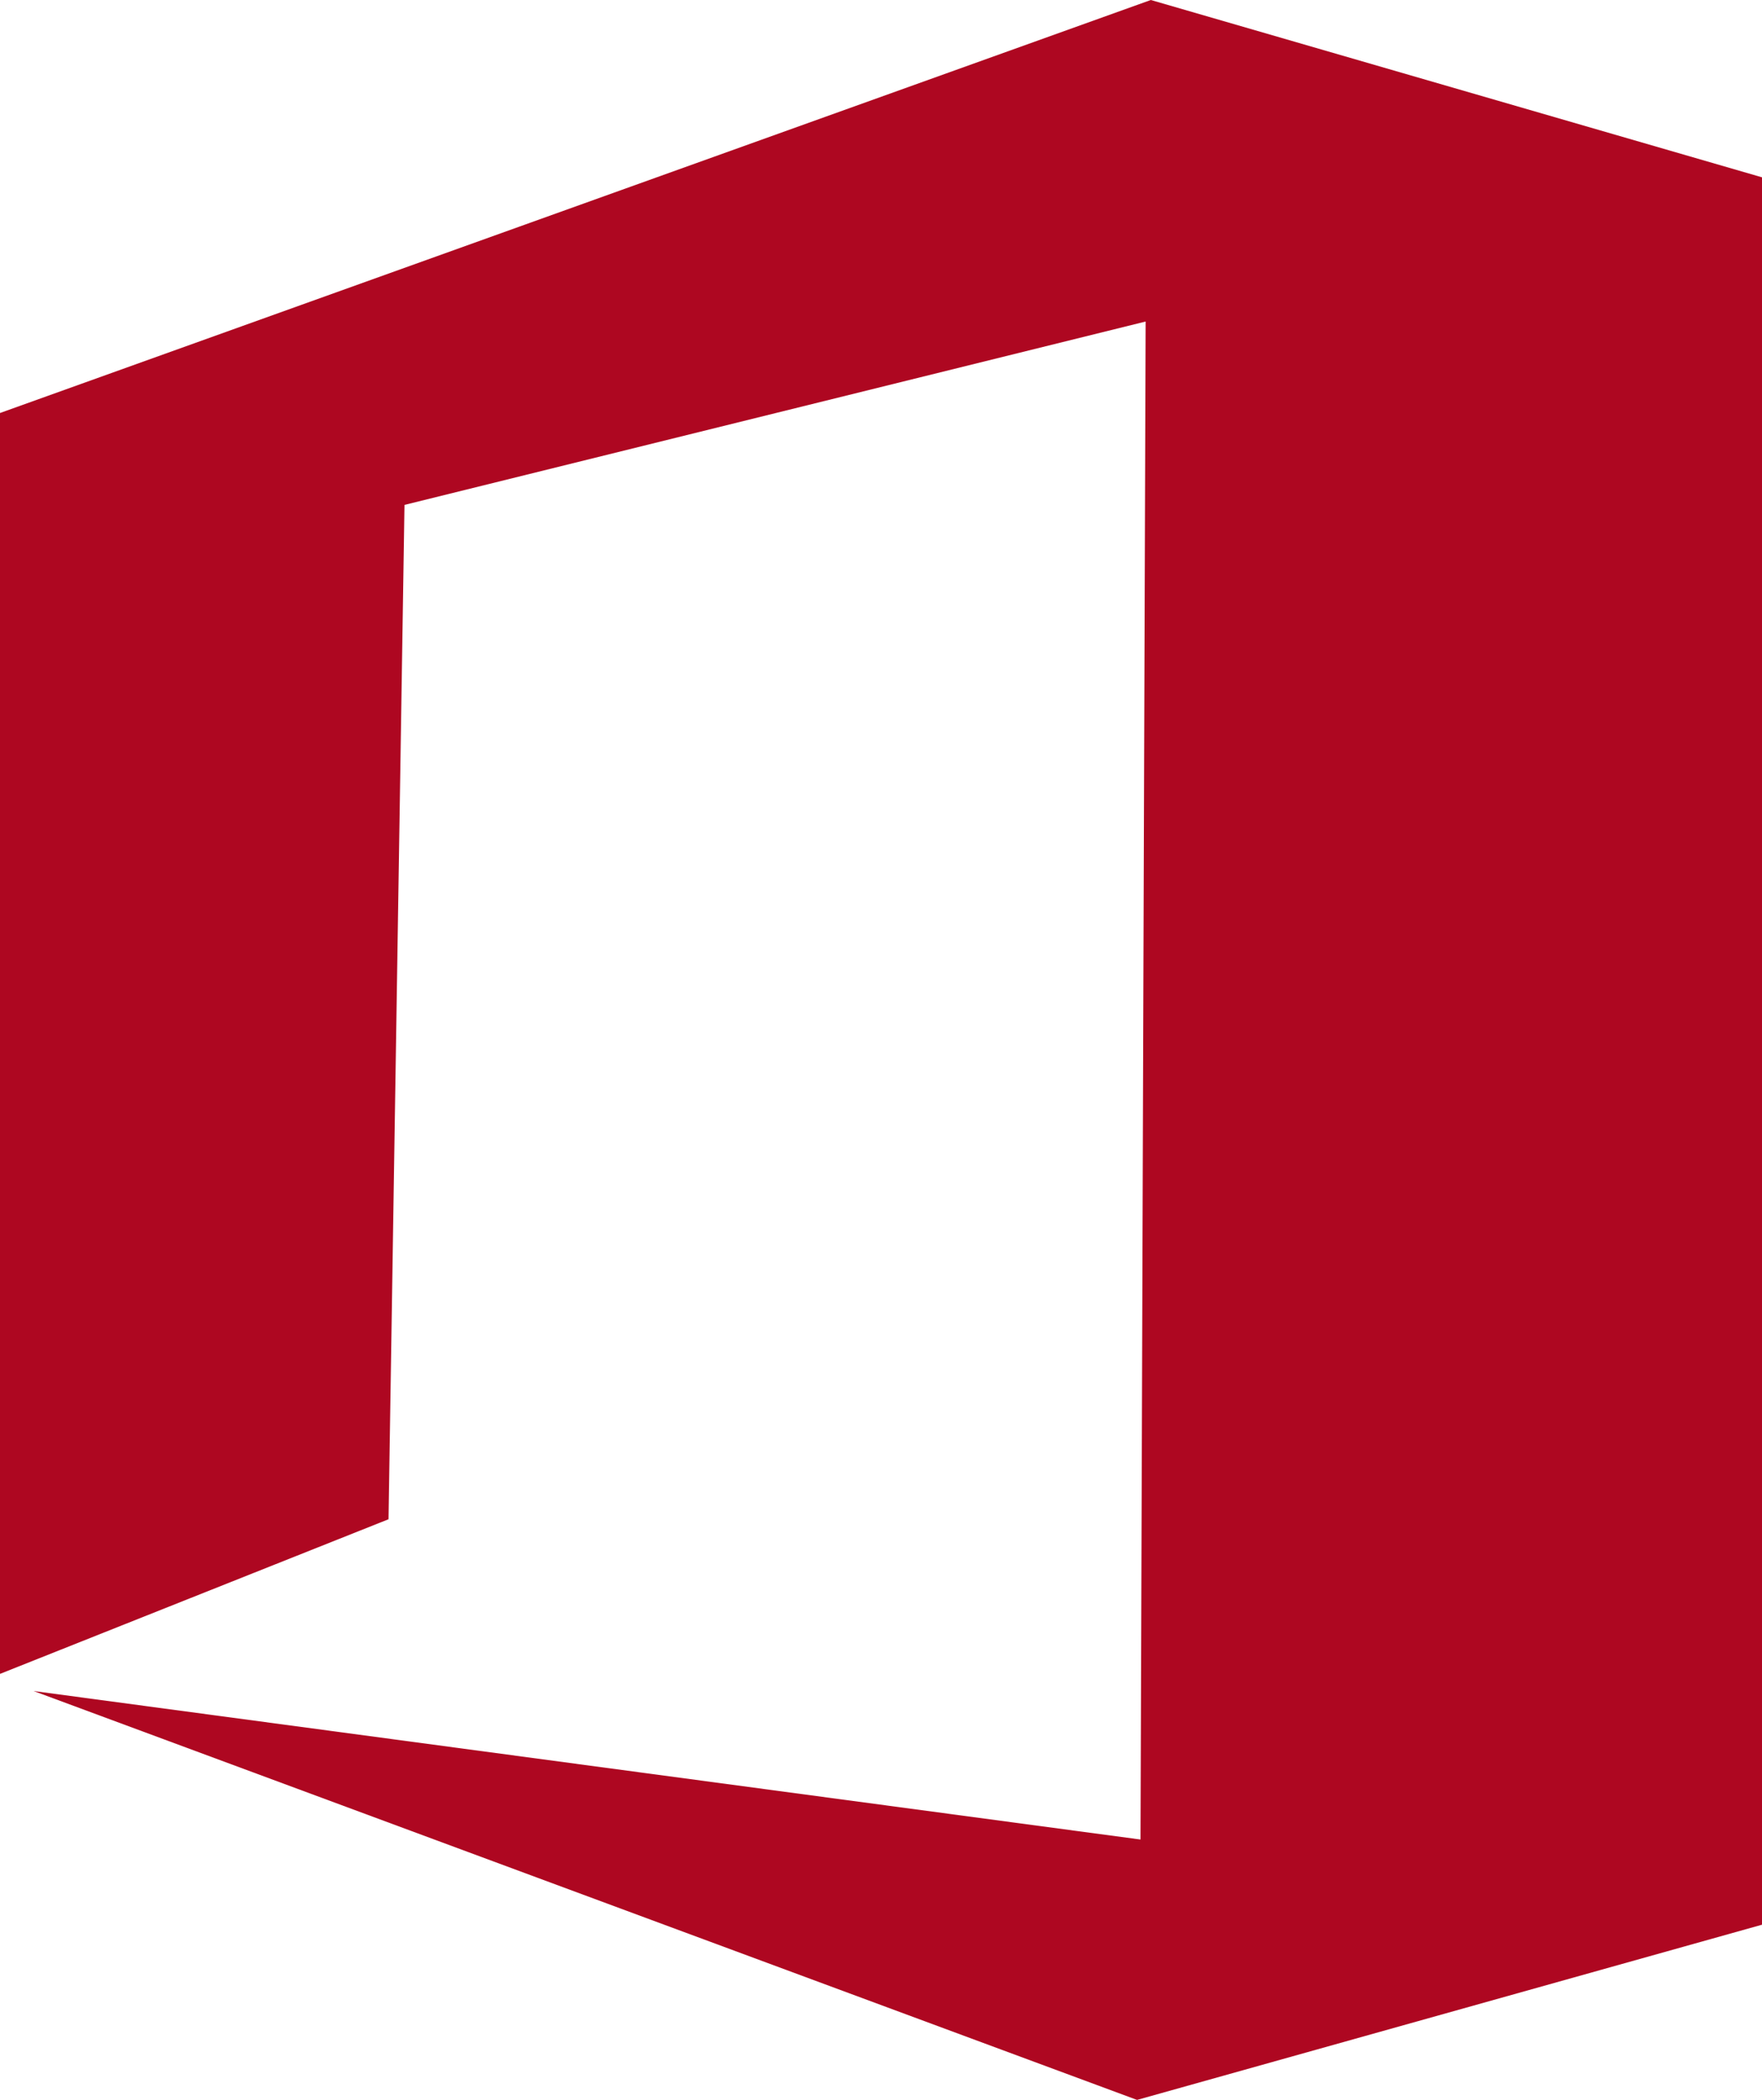
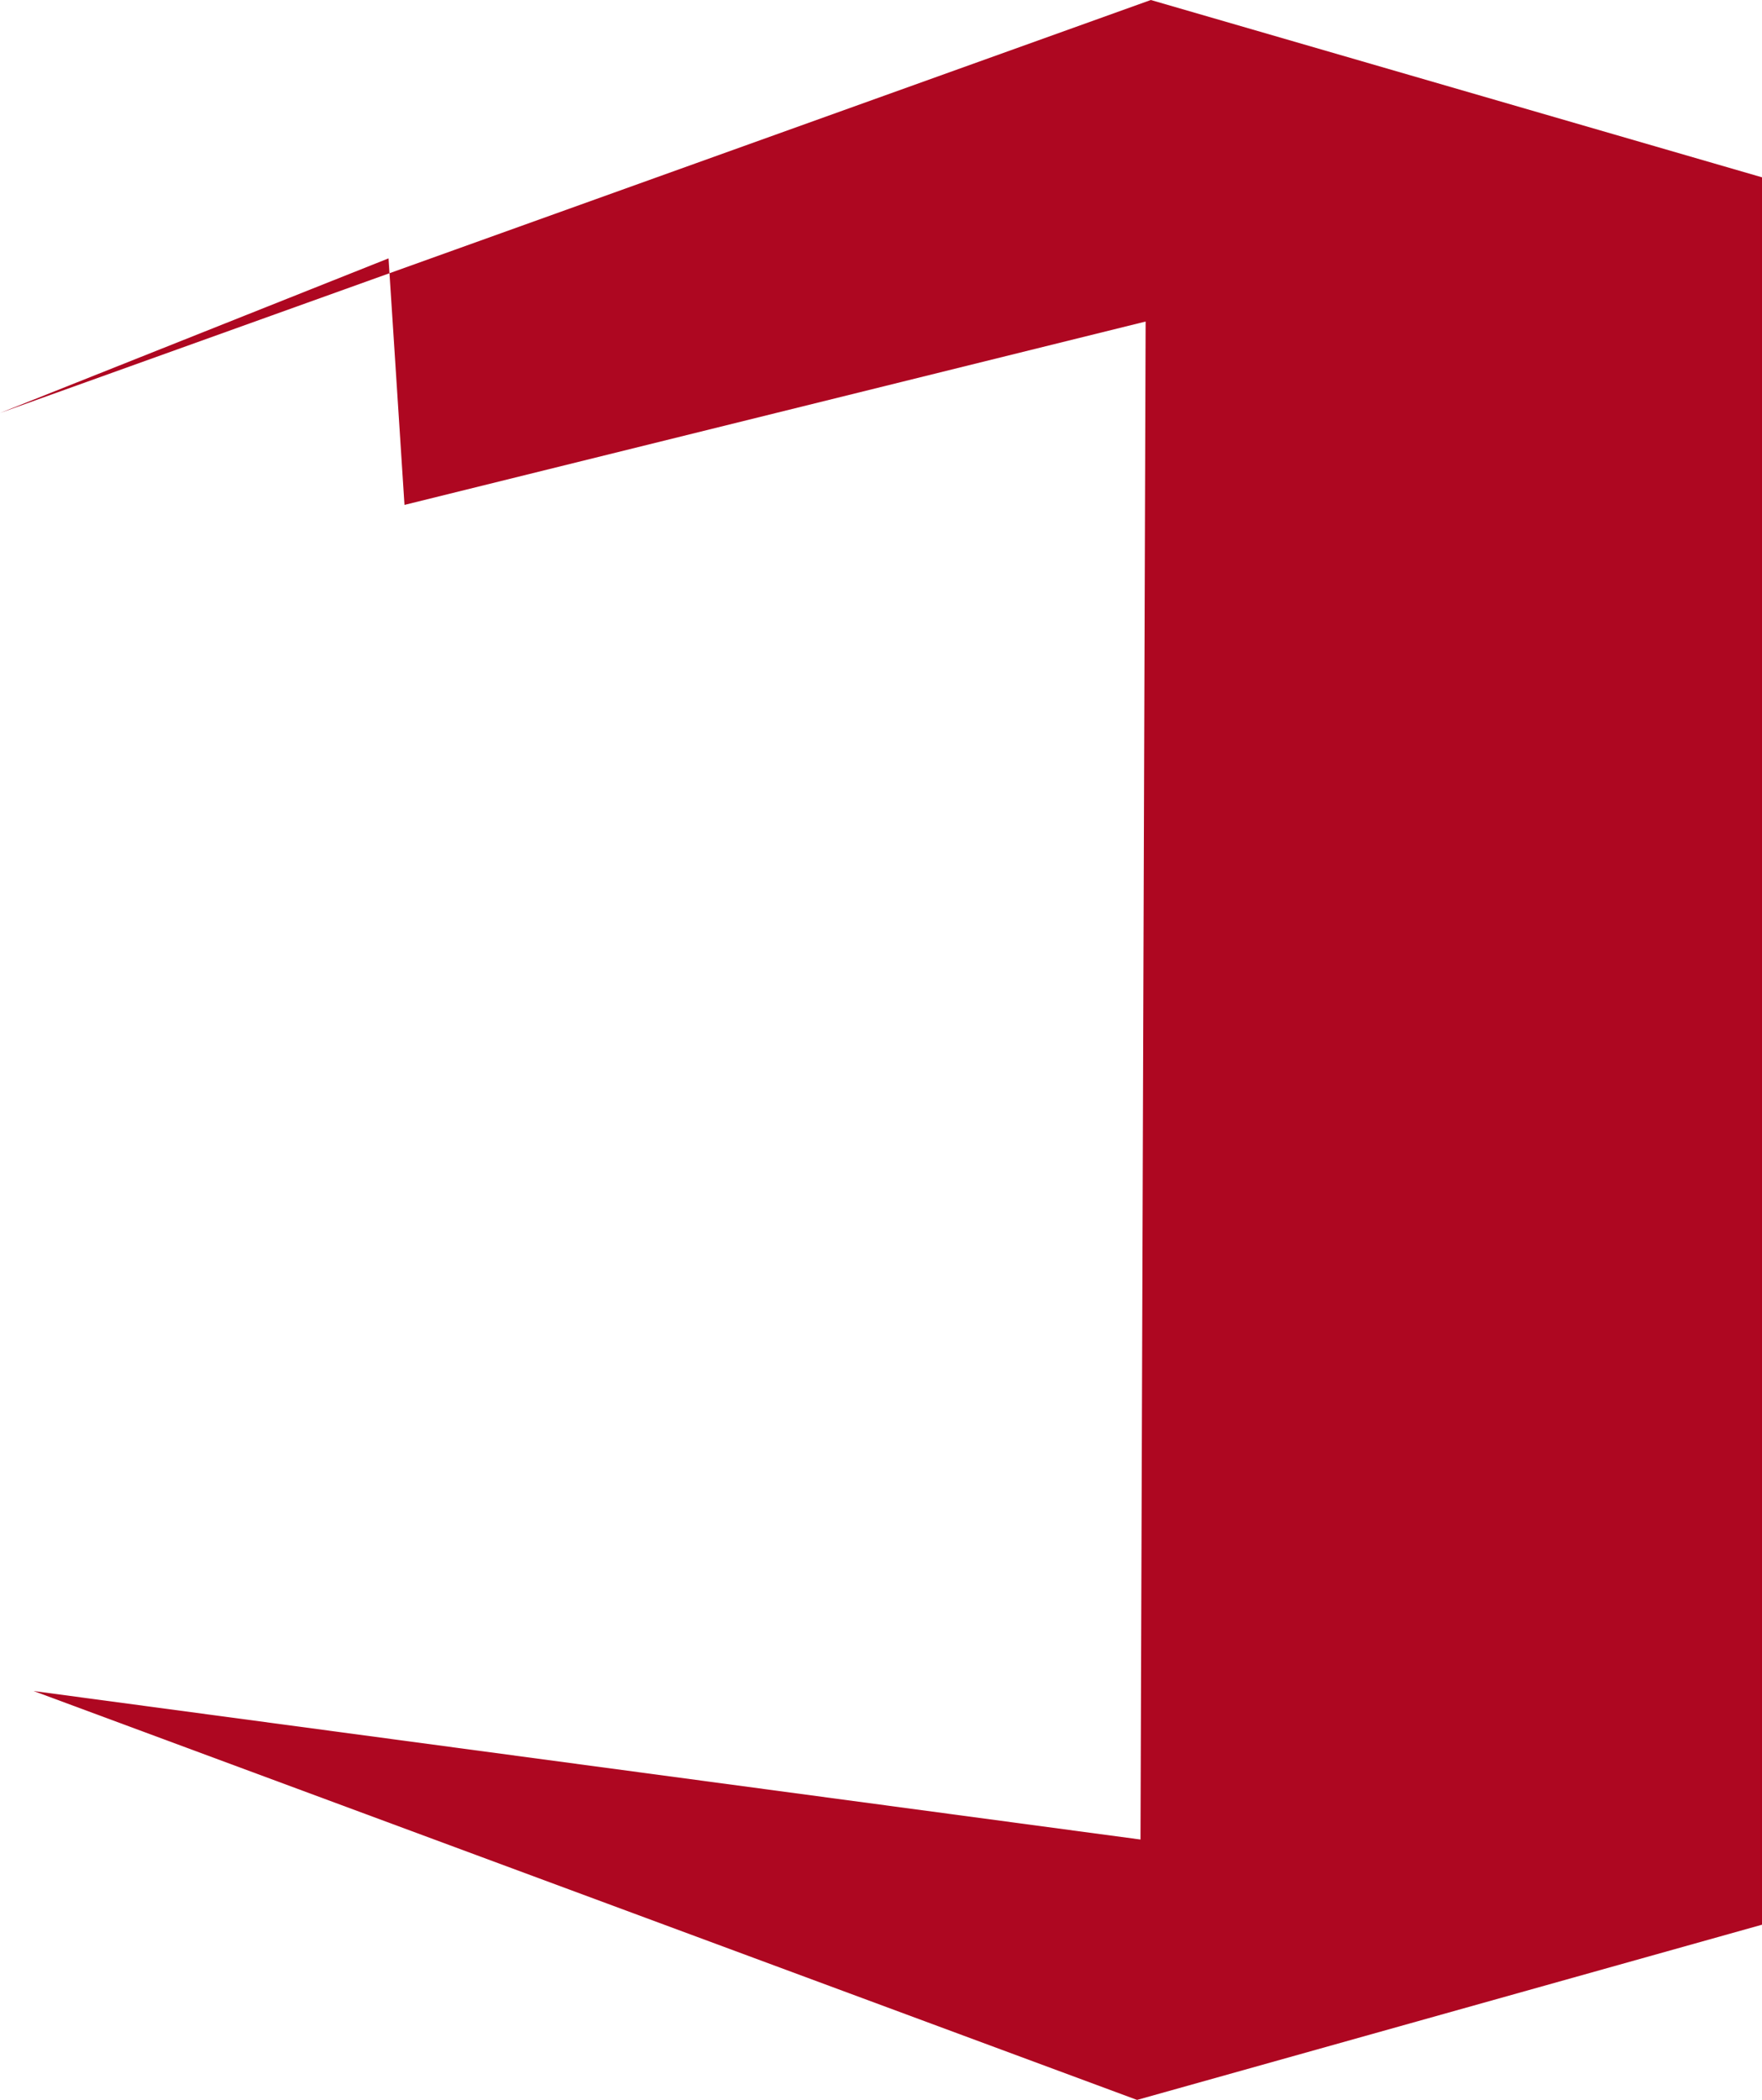
<svg xmlns="http://www.w3.org/2000/svg" width="20.988" height="25" viewBox="0 0 20.988 25">
-   <path id="Path_318" data-name="Path 318" d="M13.708,0,0,4.917V19.928l4.628-1.841L4.818,6.011l8.828-2.183L13.585,21.9.4,20.132,13.544,25l7.444-2.086V2.111Z" transform="translate(0 0)" fill="#ae0721" />
+   <path id="Path_318" data-name="Path 318" d="M13.708,0,0,4.917l4.628-1.841L4.818,6.011l8.828-2.183L13.585,21.9.4,20.132,13.544,25l7.444-2.086V2.111Z" transform="translate(0 0)" fill="#ae0721" />
</svg>